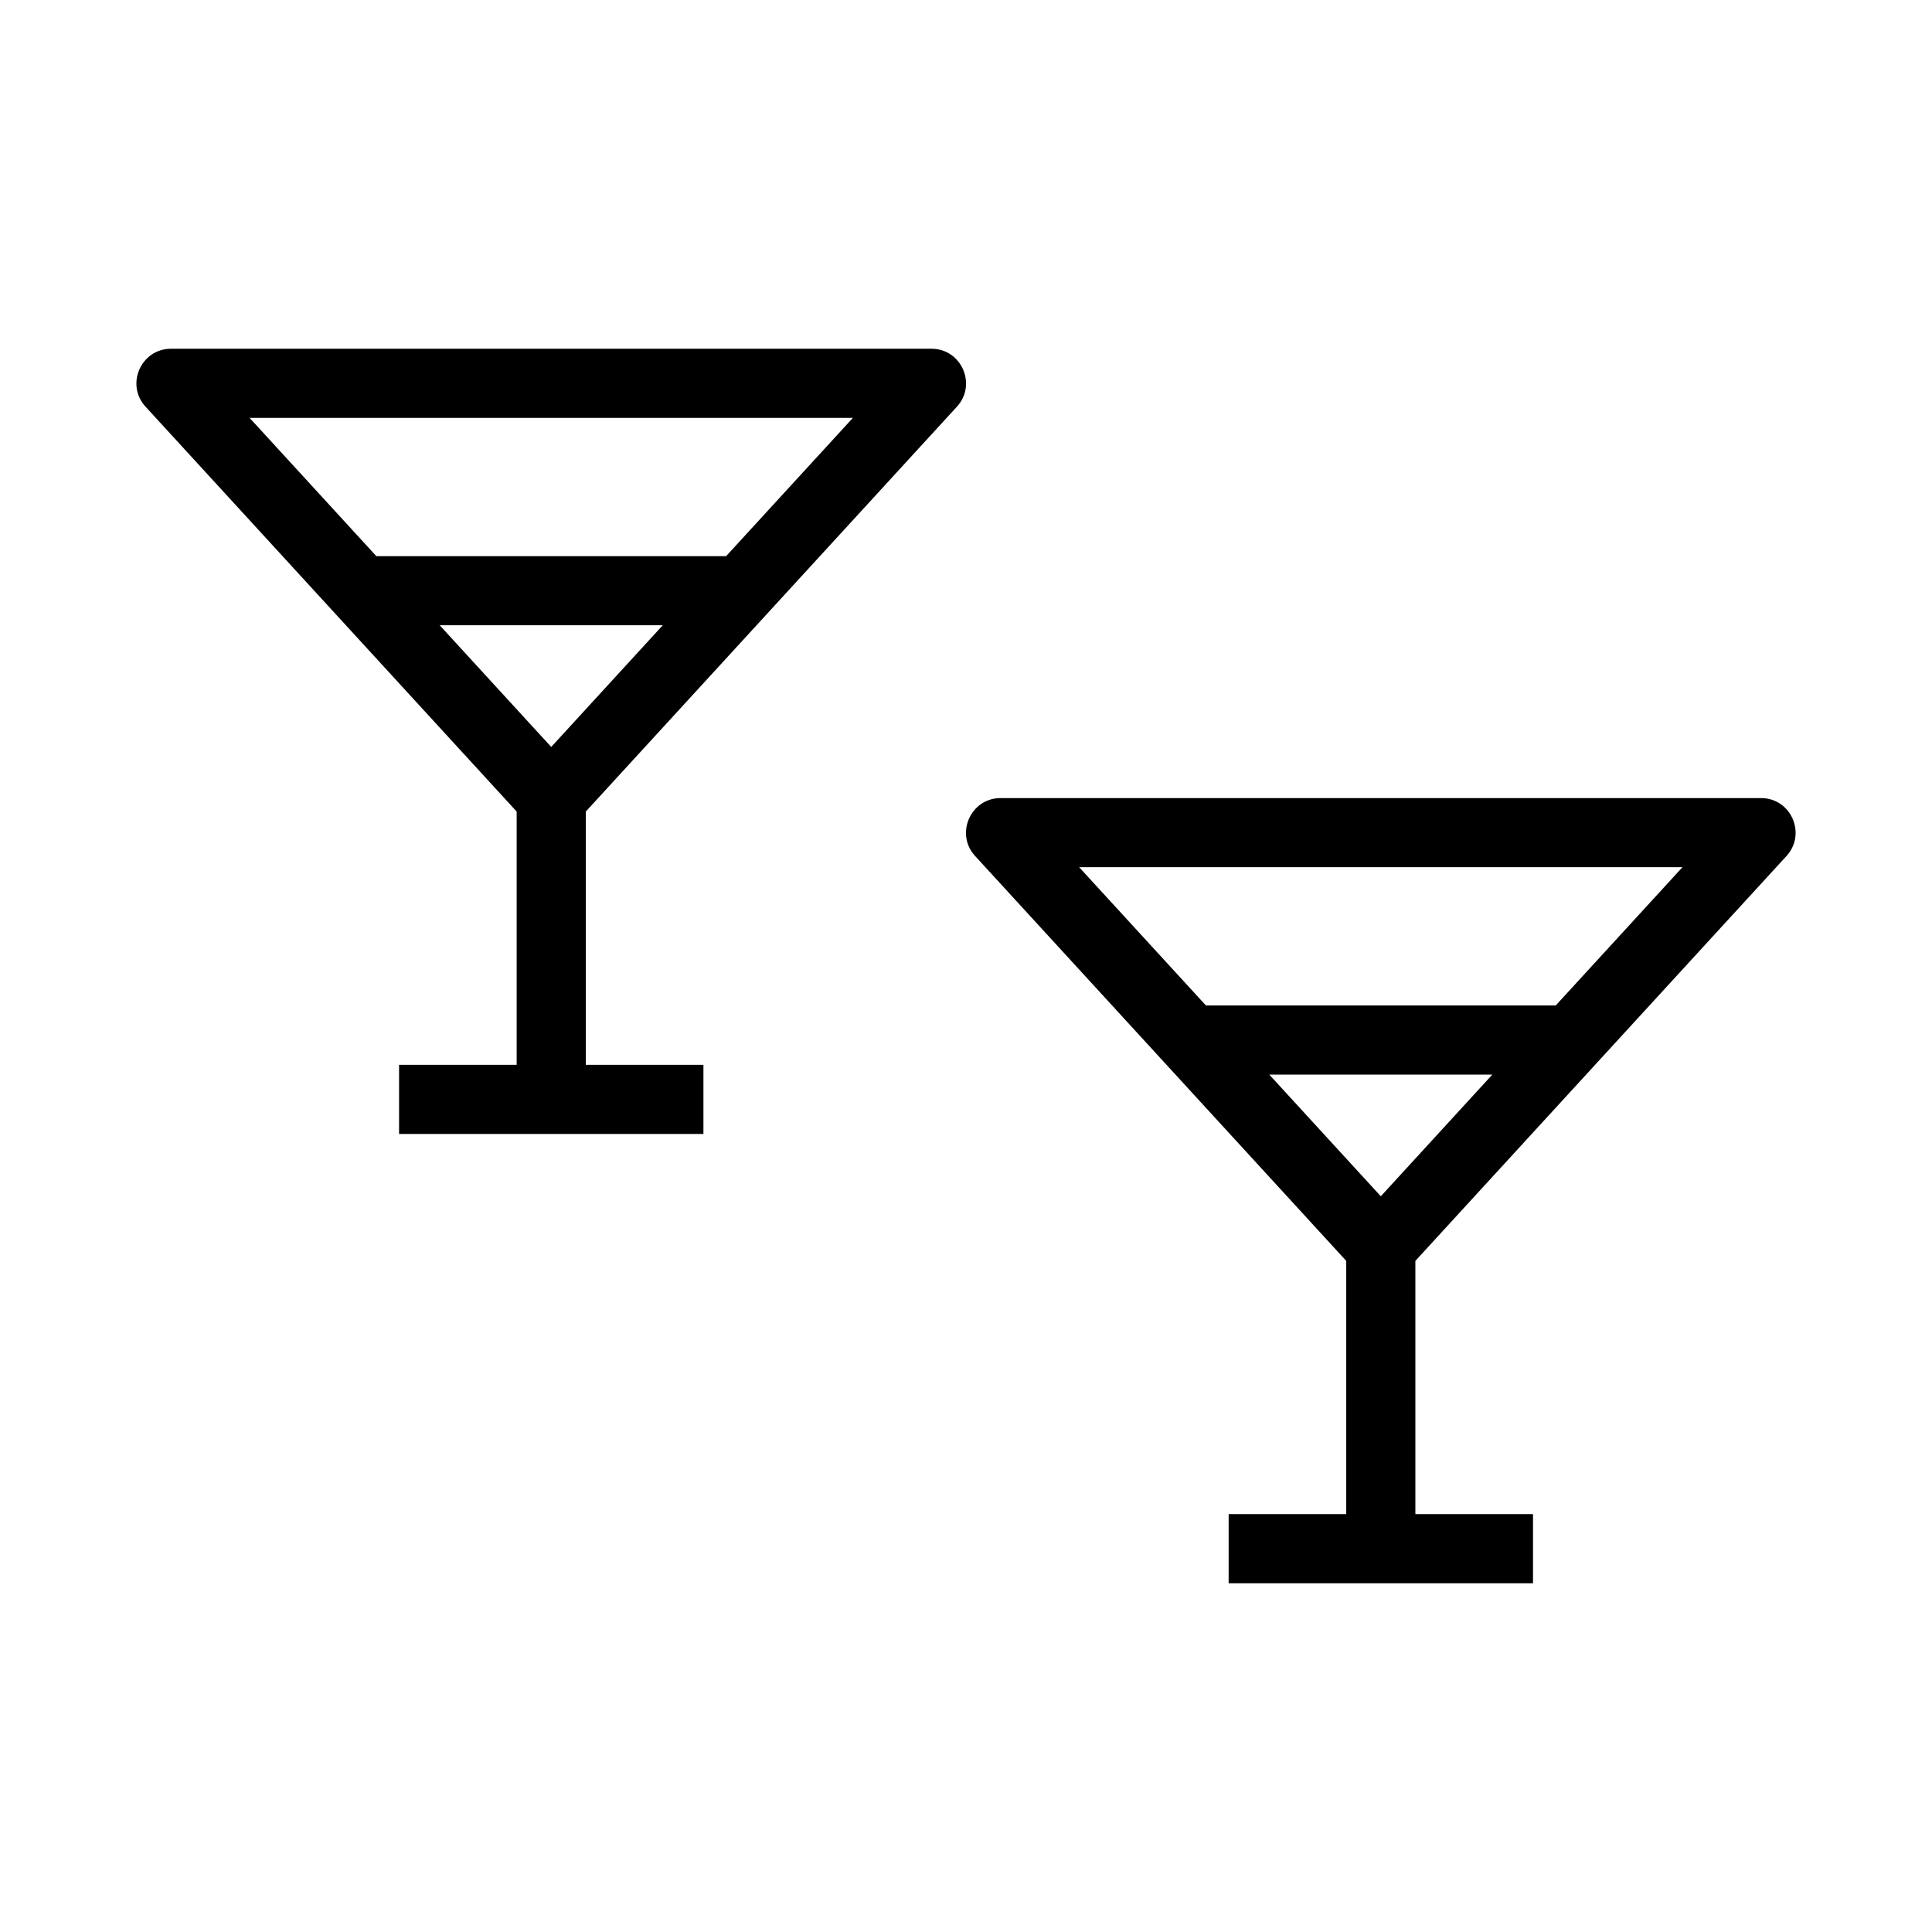
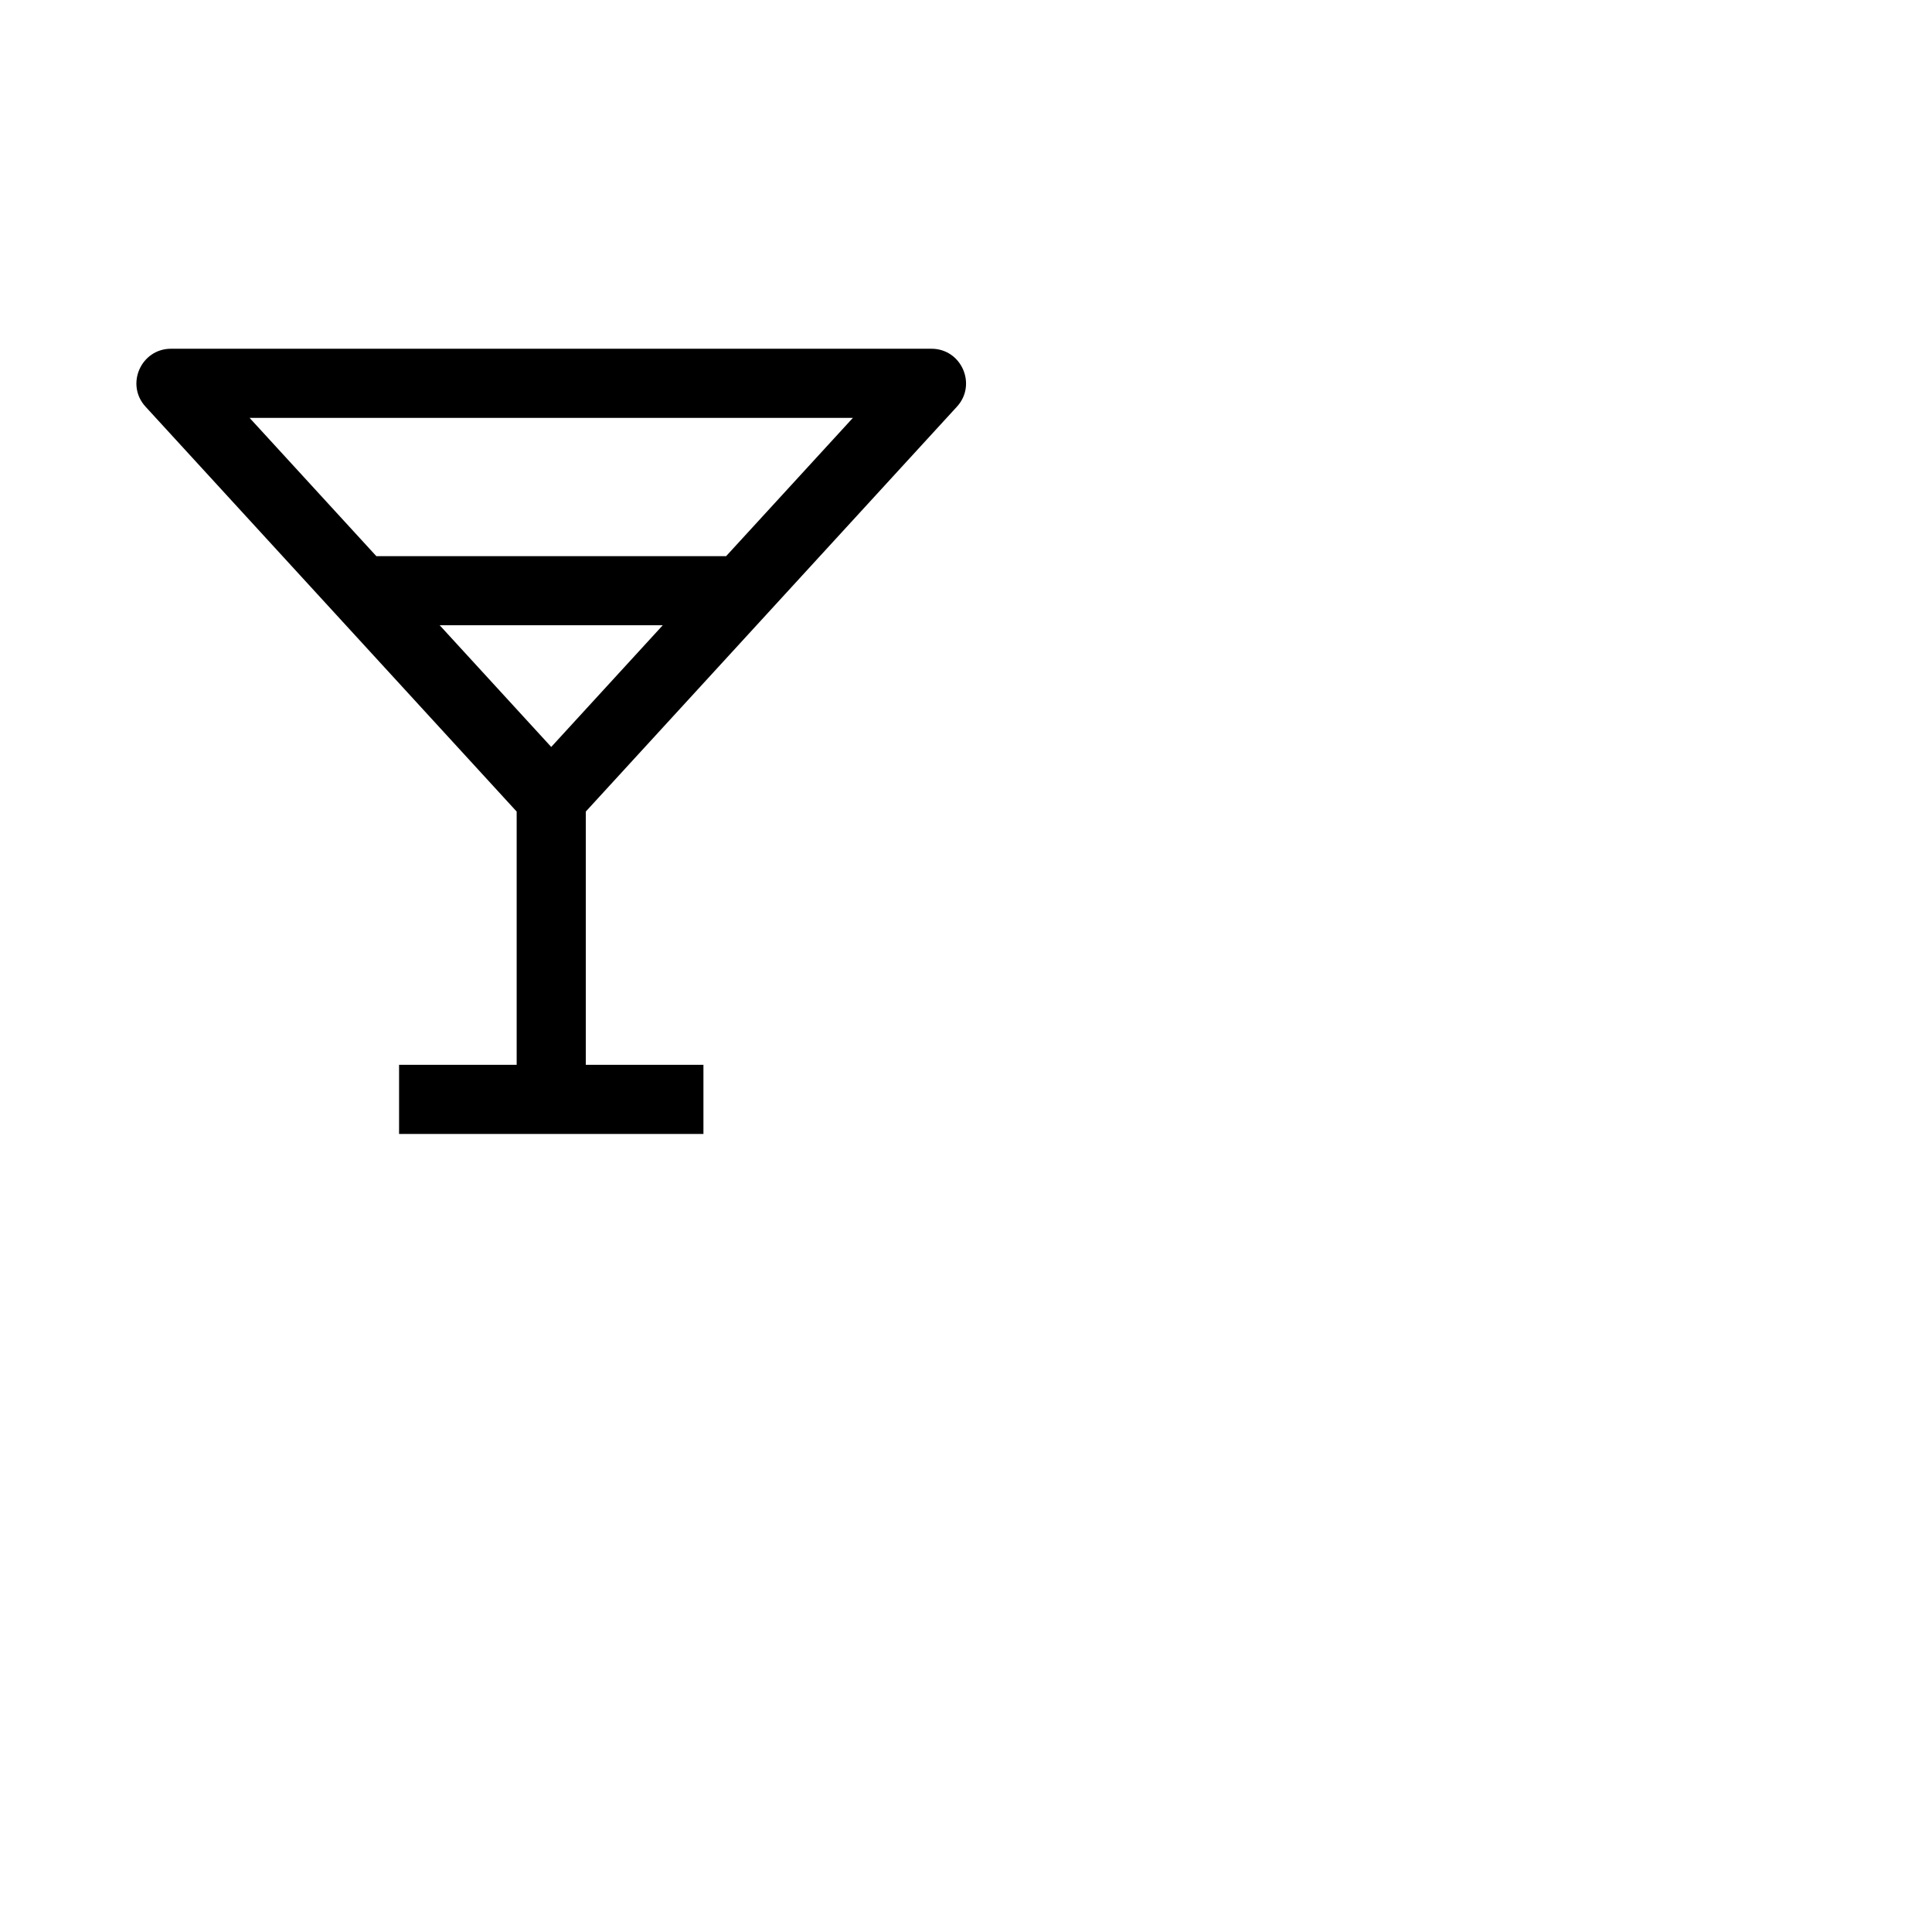
<svg xmlns="http://www.w3.org/2000/svg" fill="#000000" width="800px" height="800px" version="1.1" viewBox="144 144 512 512">
  <g>
    <path d="m390.84 236.42h-201.52c-7.938 0-12.141 9.473-6.754 15.352l98.355 107.3v67.113h-31.164v18.32h80.66v-18.32h-31.176v-67.113l98.355-107.3c5.363-5.852 1.219-15.352-6.754-15.352zm-100.76 105.53-29.559-32.25h59.117zm46.352-50.566h-92.703l-33.586-36.641h159.88z" />
-     <path d="m617.44 370.85c5.363-5.852 1.219-15.352-6.754-15.352h-201.52c-7.938 0-12.141 9.473-6.754 15.352l98.355 107.3v67.113h-31.164v18.32h80.66v-18.32h-31.176v-67.113zm-187.45 2.969h159.88l-33.586 36.641h-92.703zm79.938 87.207-29.559-32.25h59.117z" />
  </g>
</svg>